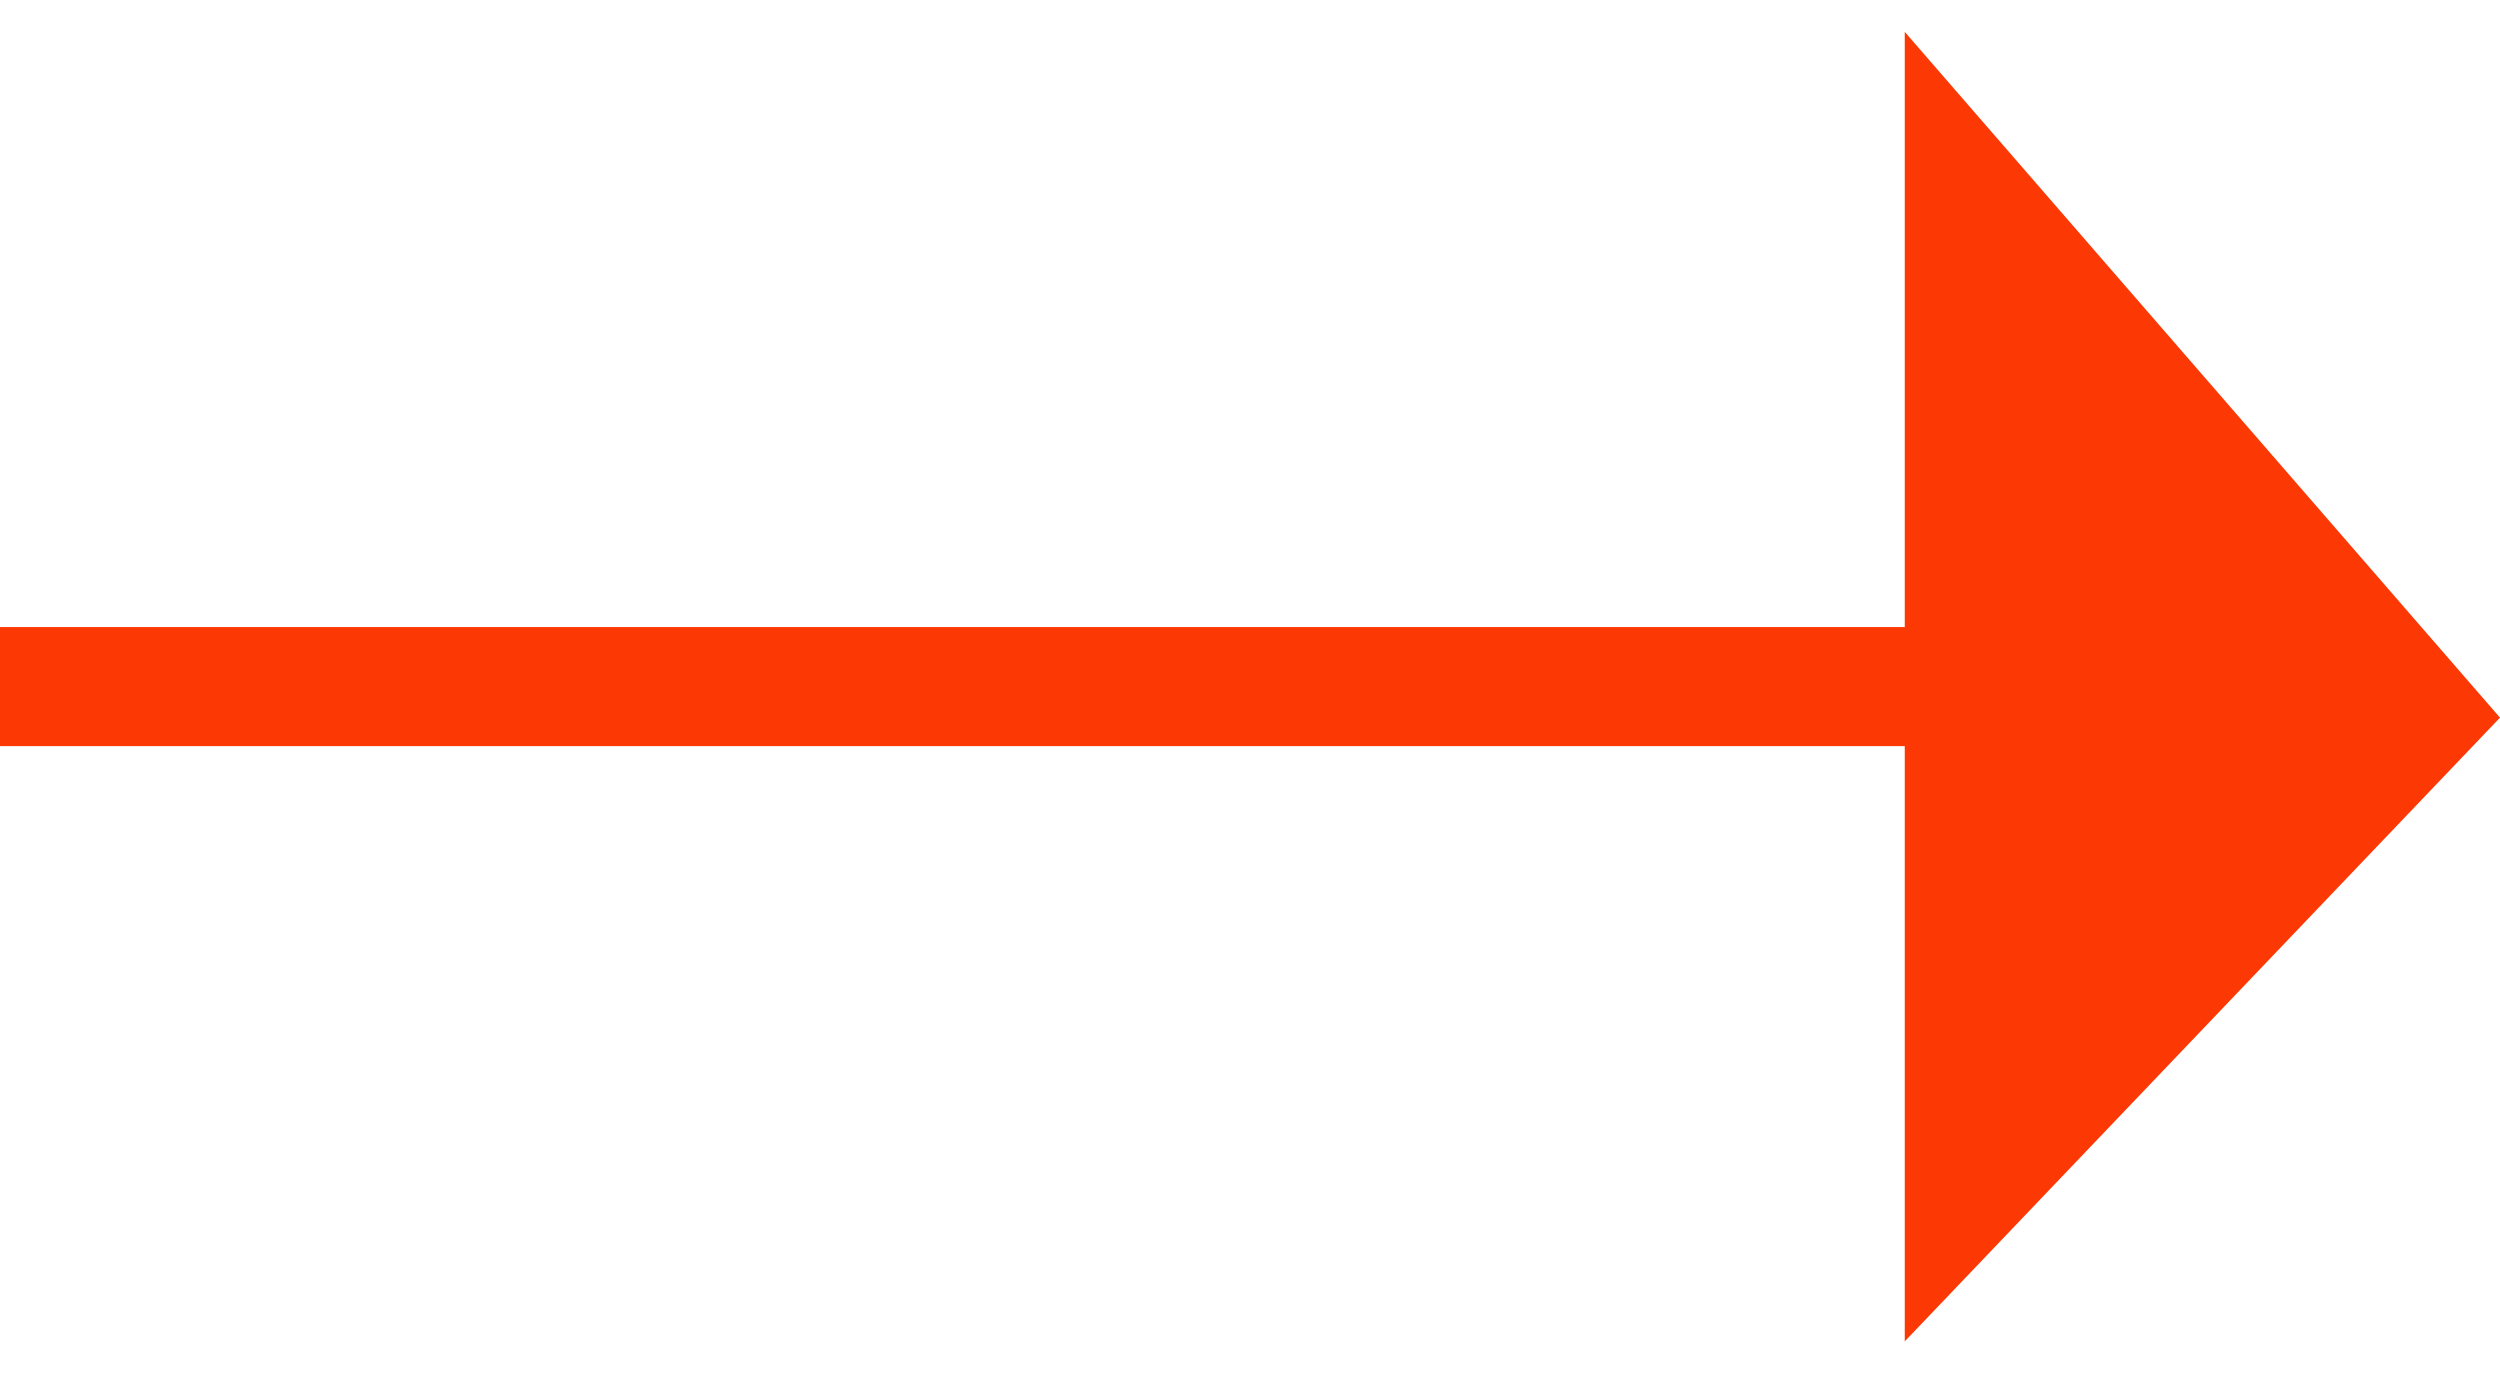
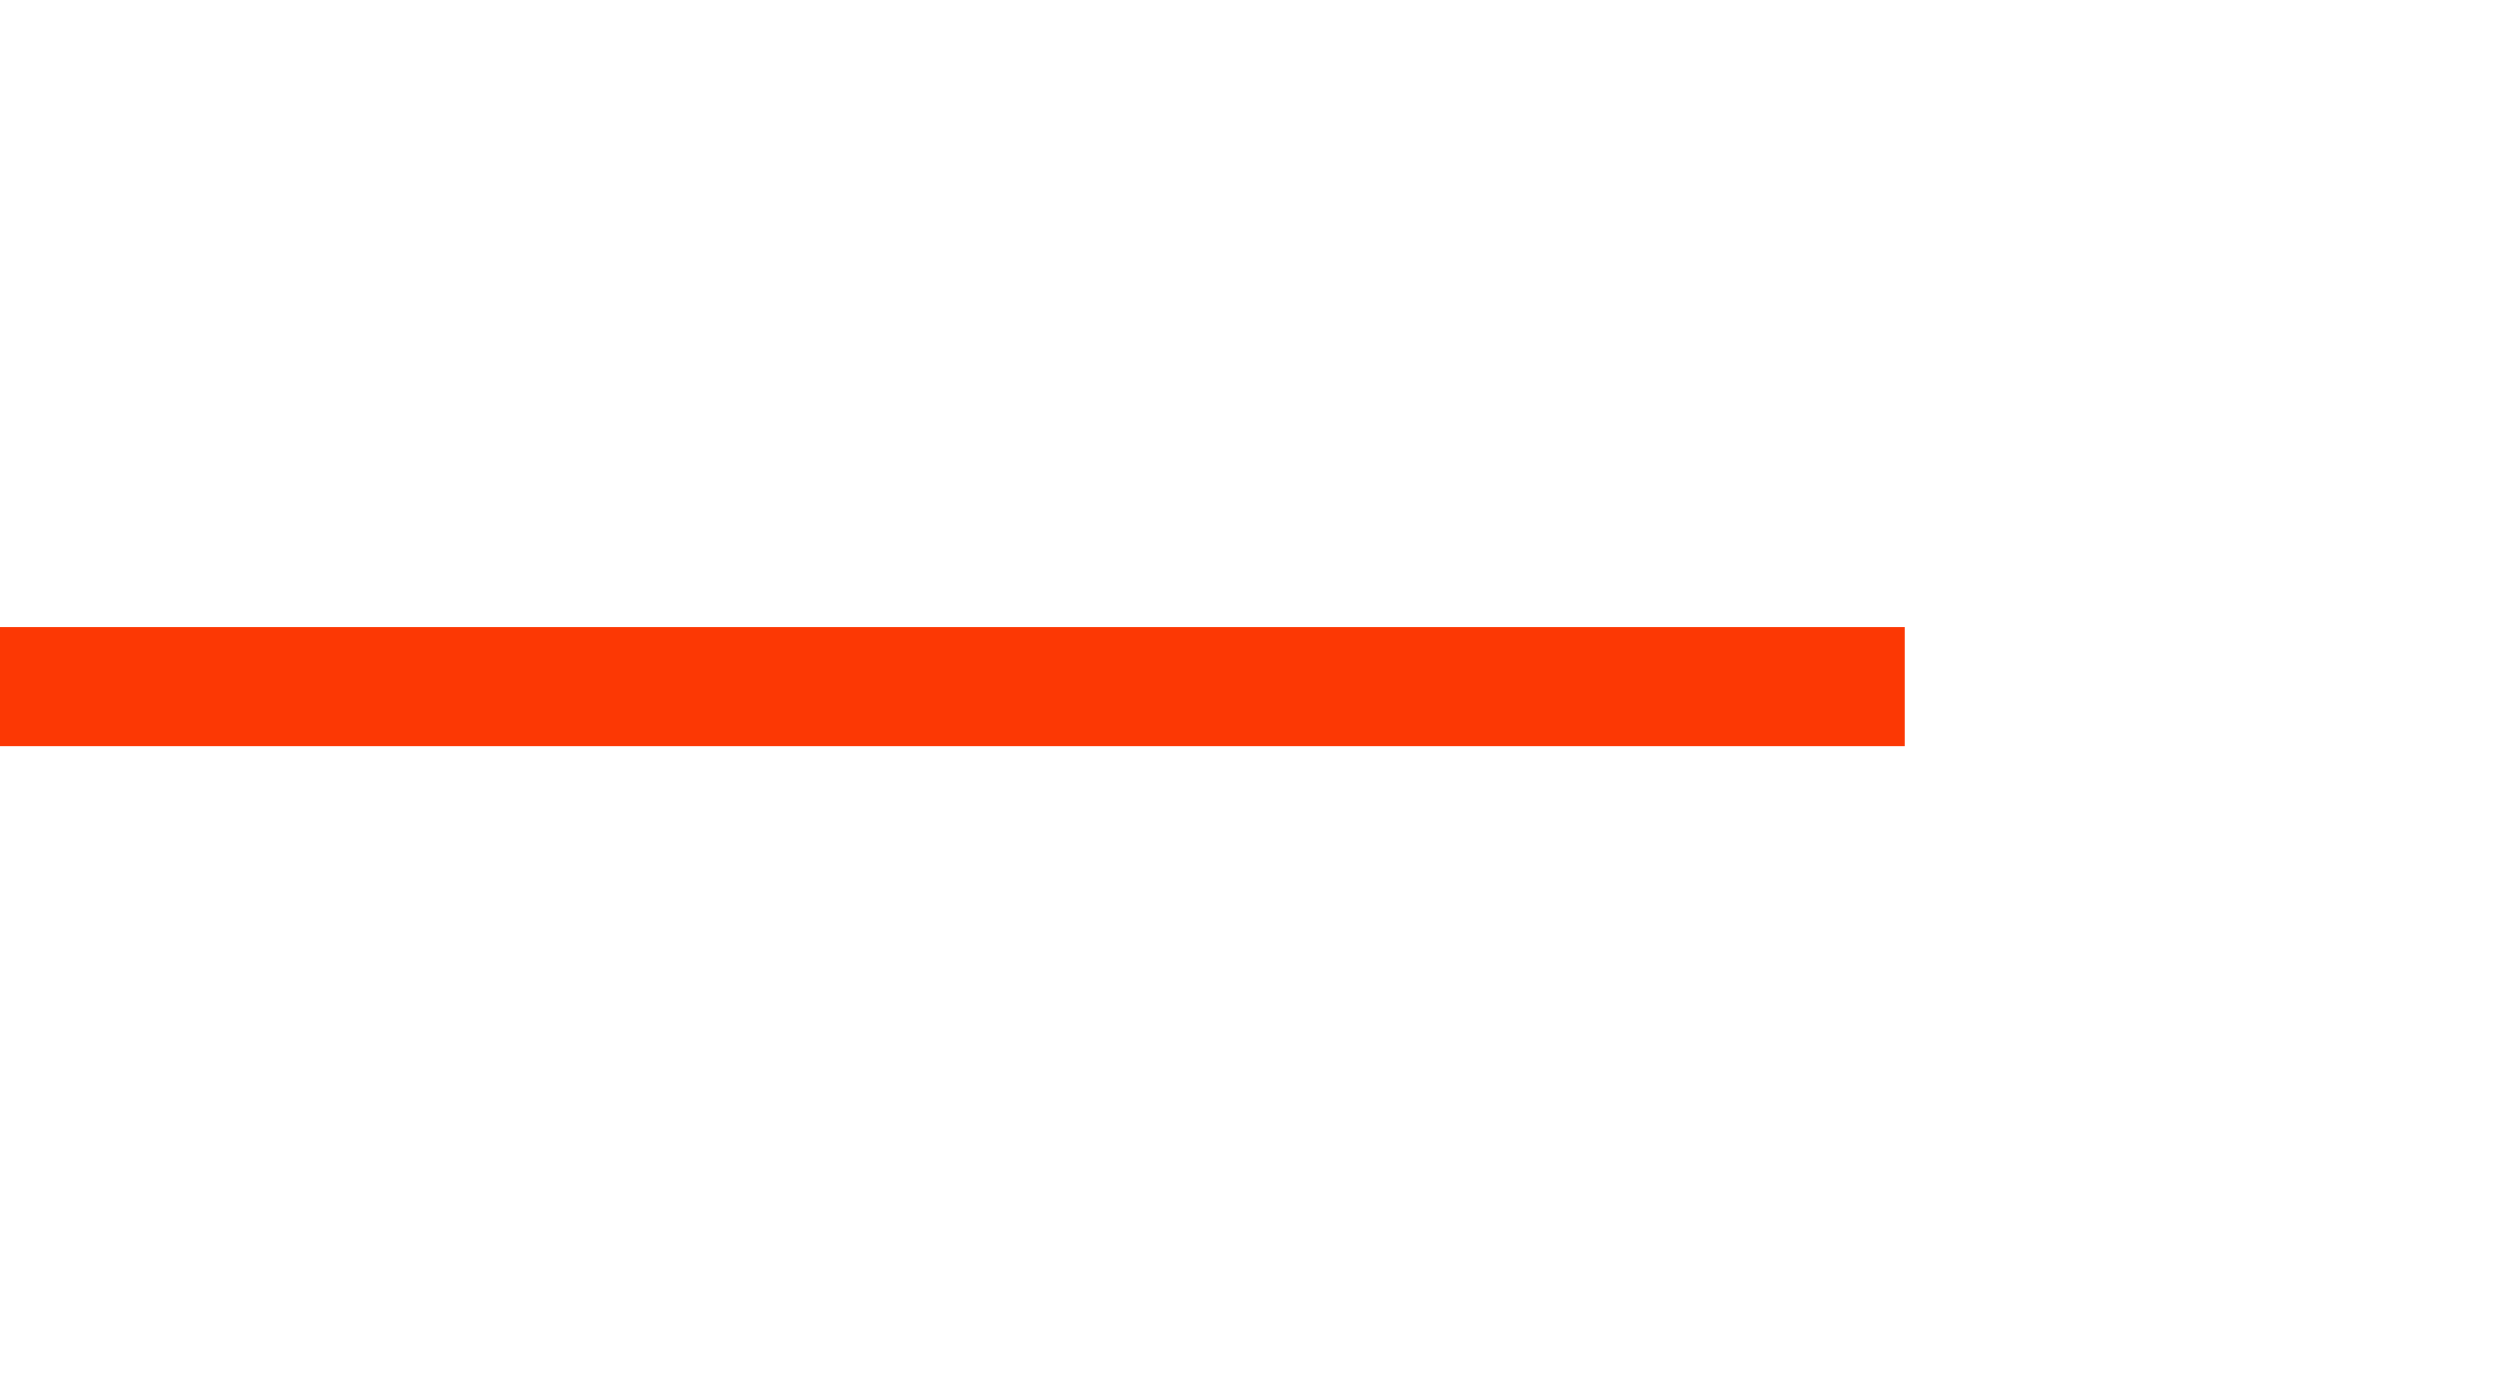
<svg xmlns="http://www.w3.org/2000/svg" width="71" height="39" viewBox="0 0 71 39" fill="none">
-   <path fill-rule="evenodd" clip-rule="evenodd" d="M54.095 38.095L71 20.381L54.095 0.905L54.095 17.809L0 17.809L0 21.191L54.095 21.191V38.095Z" fill="#FC3804" />
+   <path fill-rule="evenodd" clip-rule="evenodd" d="M54.095 38.095L54.095 0.905L54.095 17.809L0 17.809L0 21.191L54.095 21.191V38.095Z" fill="#FC3804" />
</svg>